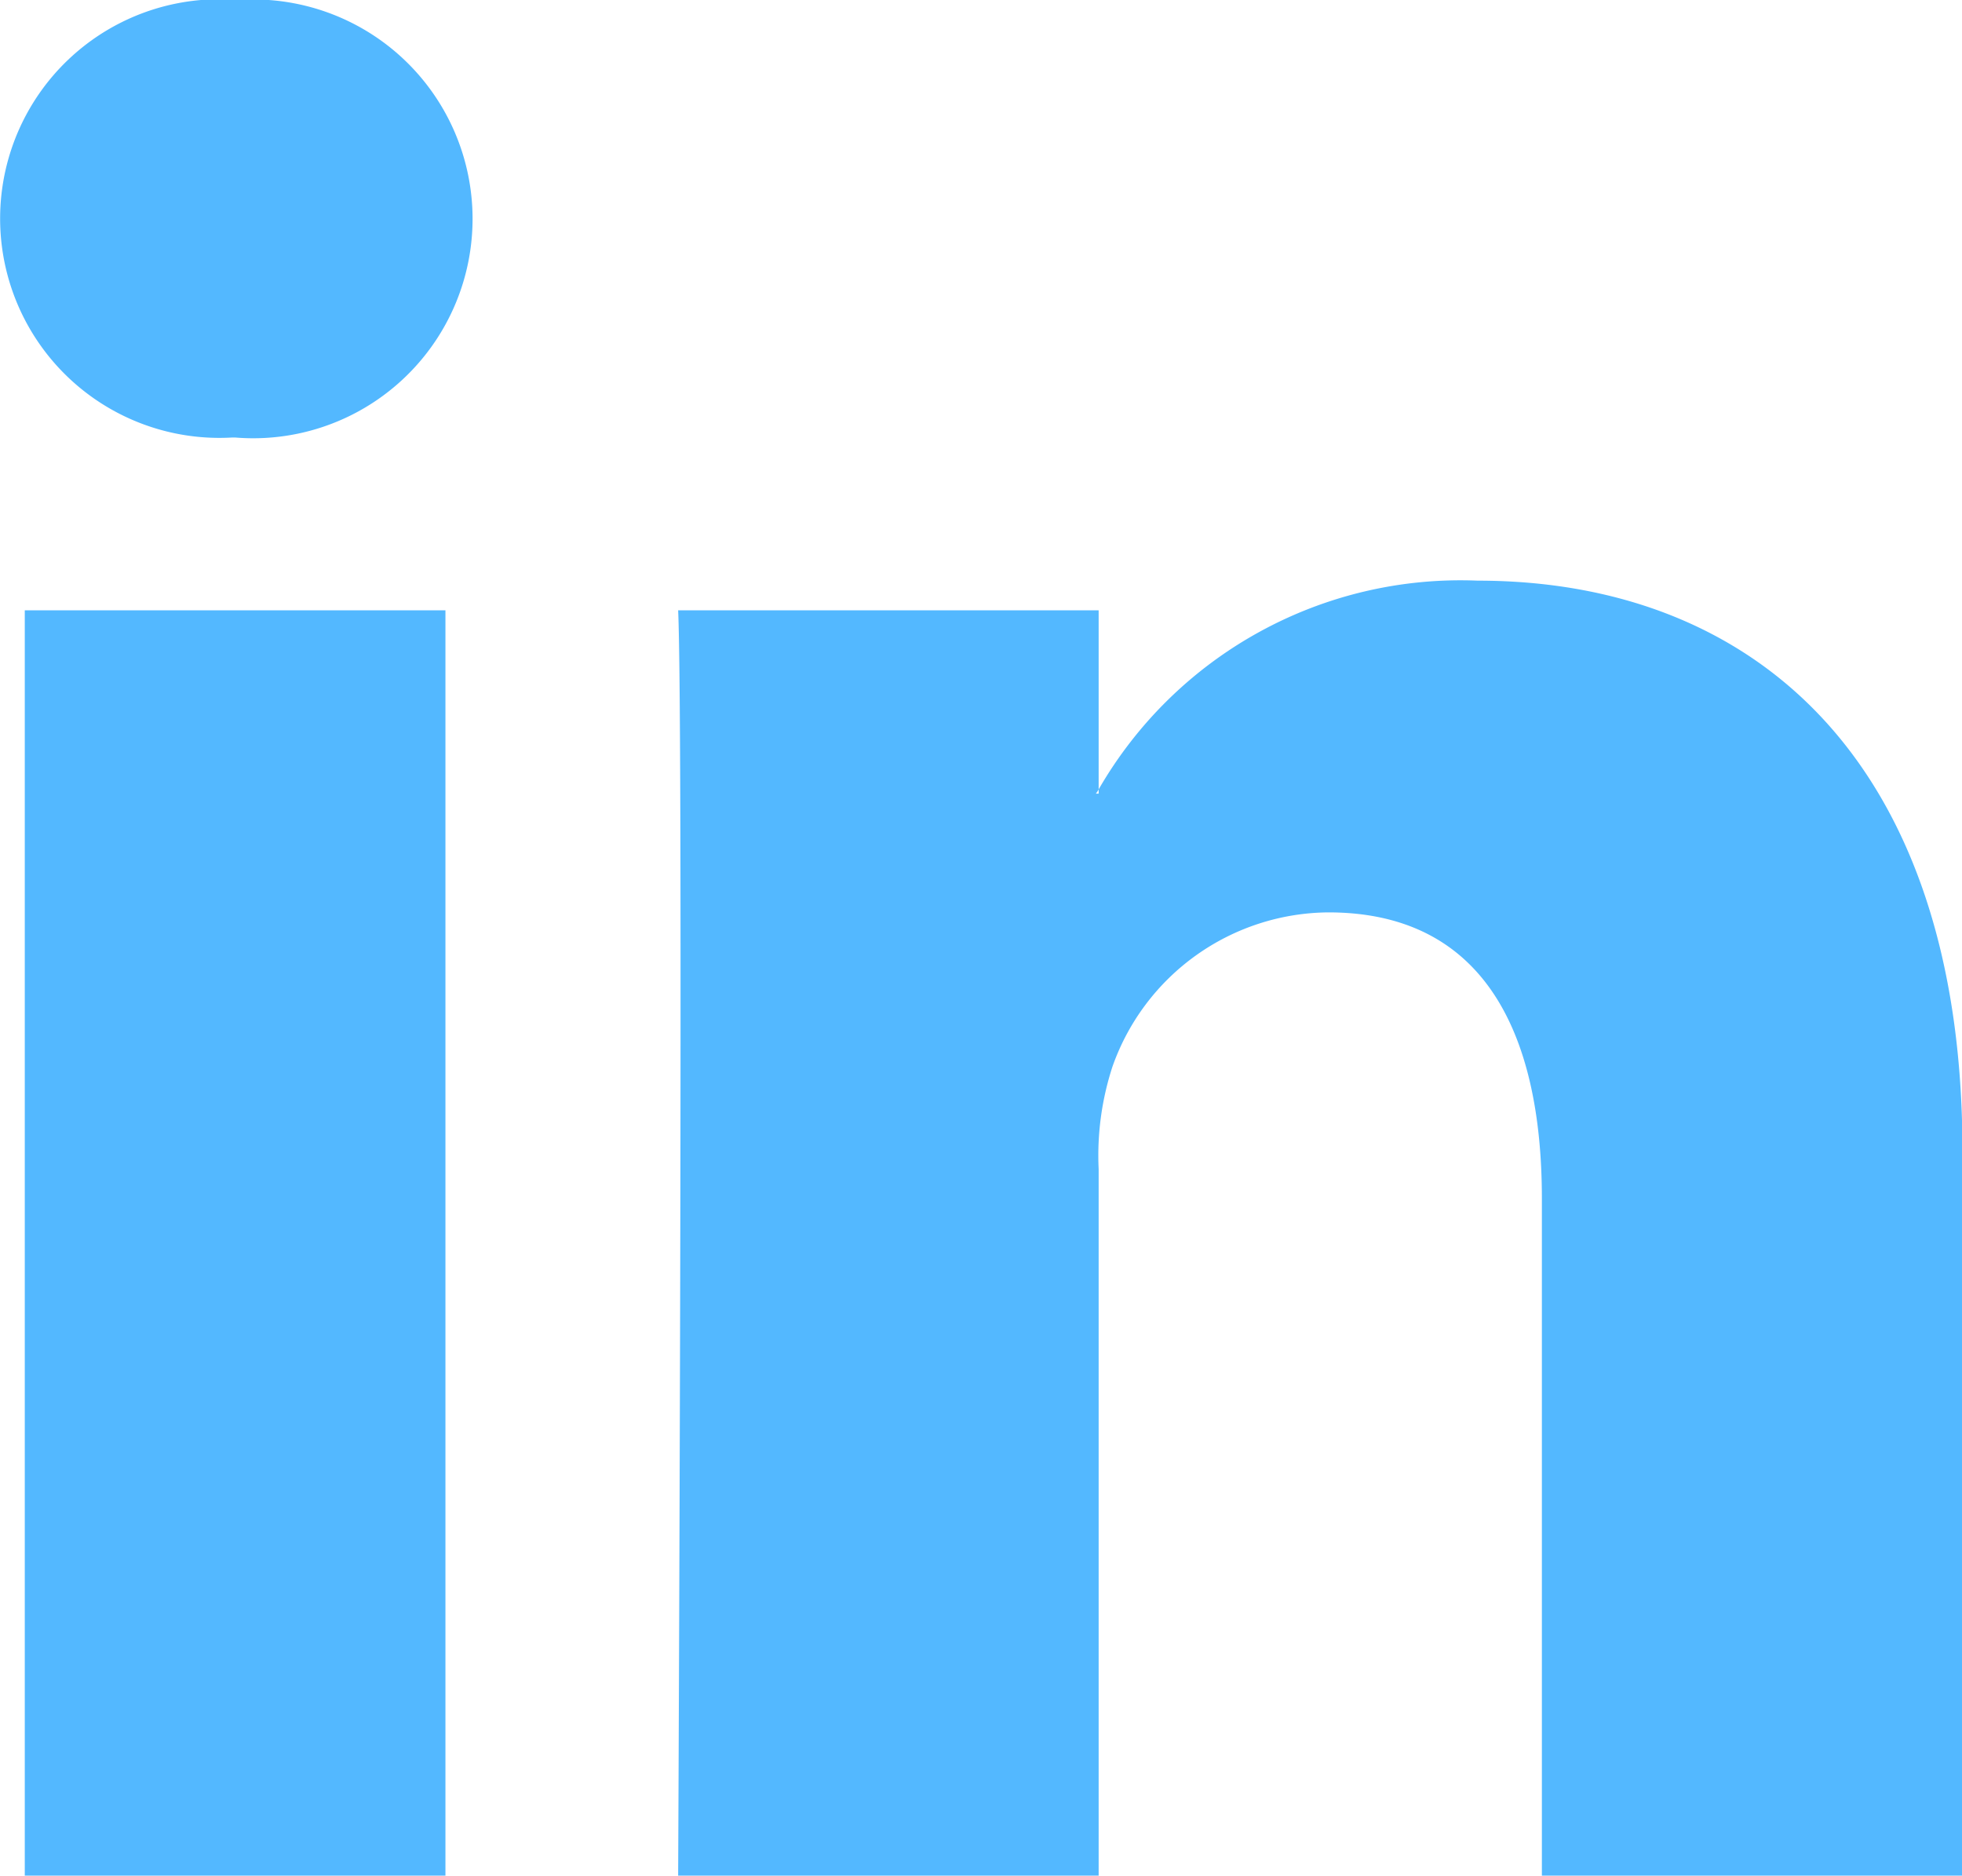
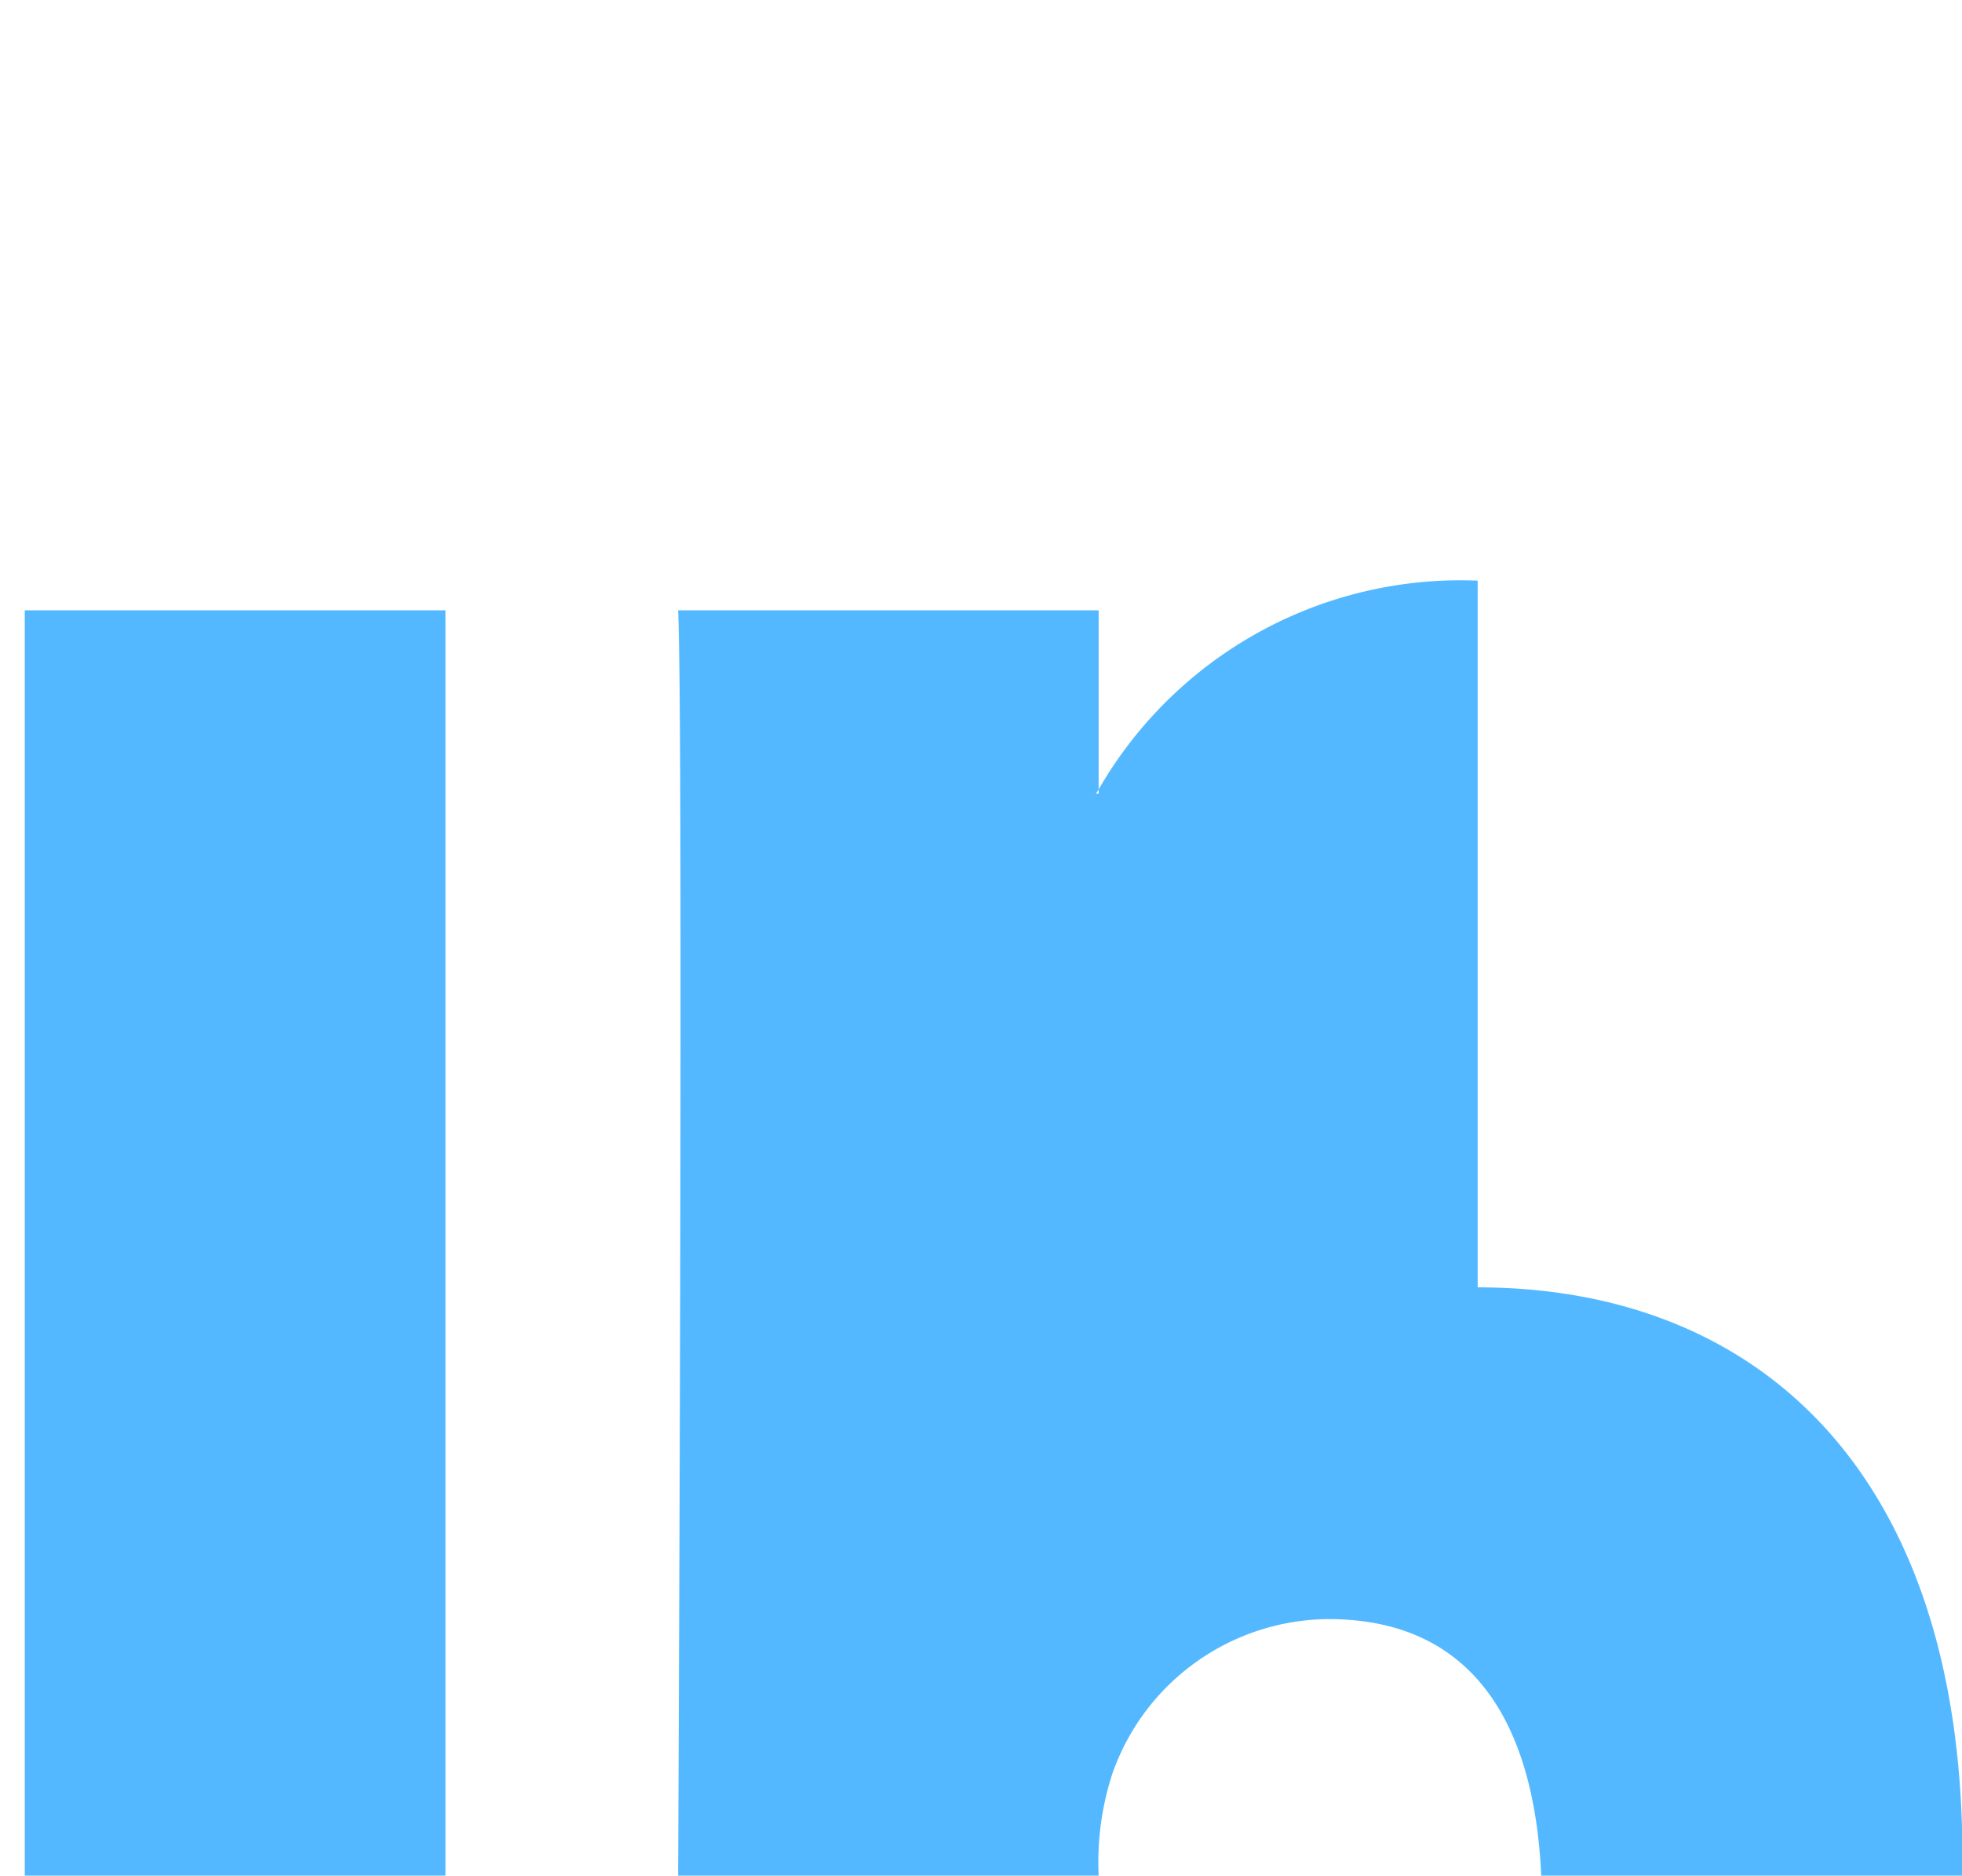
<svg xmlns="http://www.w3.org/2000/svg" data-name="Group 266" width="25.732" height="24.595">
-   <path data-name="Path 209" d="M19.38 7.614a5.478 5.478 0 0 0-4.971 2.737v.056h-.037a.339.339 0 0 0 .037-.056V8.003H8.894c.071 1.555 0 16.592 0 16.592h5.515v-9.267a3.75 3.75 0 0 1 .182-1.344 3.026 3.026 0 0 1 2.831-2.02c2 0 2.8 1.525 2.8 3.754v8.88h5.516v-9.514c-.005-5.101-2.73-7.47-6.358-7.47Z" fill="#53b8ff" />
-   <path data-name="Path 210" d="M3.118 0a2.876 2.876 0 1 0-.072 5.737h.037A2.877 2.877 0 1 0 3.118 0Z" fill="#53b8ff" />
+   <path data-name="Path 209" d="M19.38 7.614a5.478 5.478 0 0 0-4.971 2.737v.056h-.037a.339.339 0 0 0 .037-.056V8.003H8.894c.071 1.555 0 16.592 0 16.592h5.515a3.75 3.75 0 0 1 .182-1.344 3.026 3.026 0 0 1 2.831-2.02c2 0 2.8 1.525 2.8 3.754v8.88h5.516v-9.514c-.005-5.101-2.73-7.47-6.358-7.47Z" fill="#53b8ff" />
  <path data-name="Rectangle 599" fill="#53b8ff" d="M.325 8.003h5.517v16.592H.325z" />
</svg>